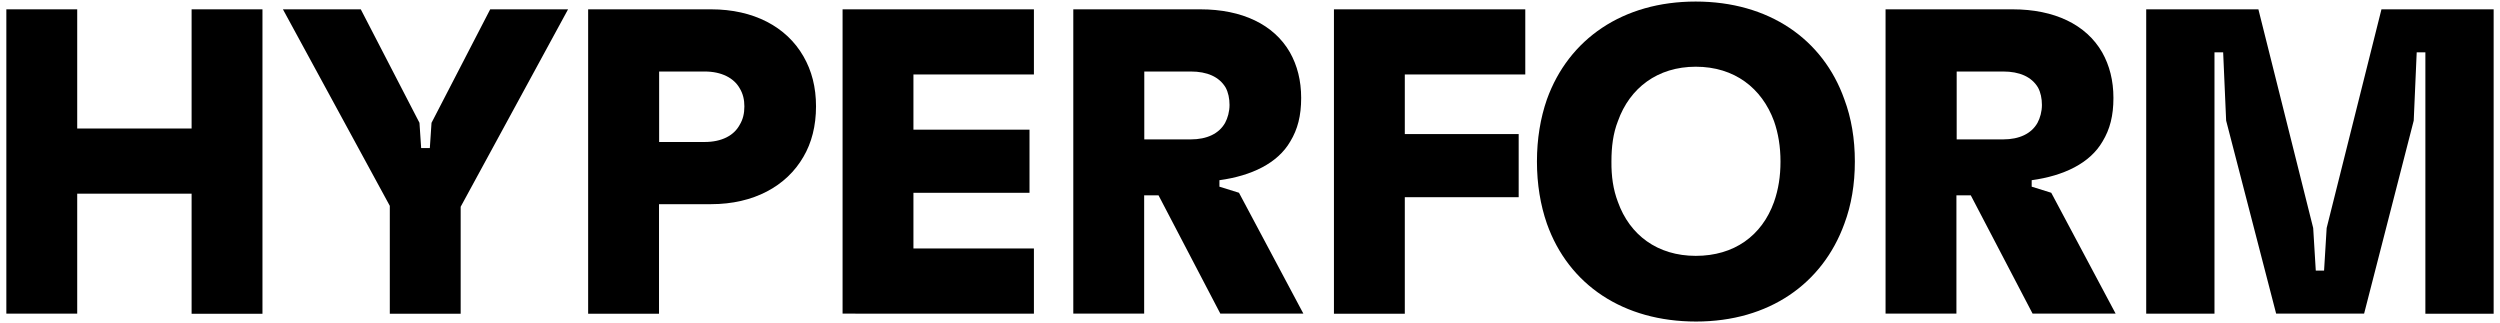
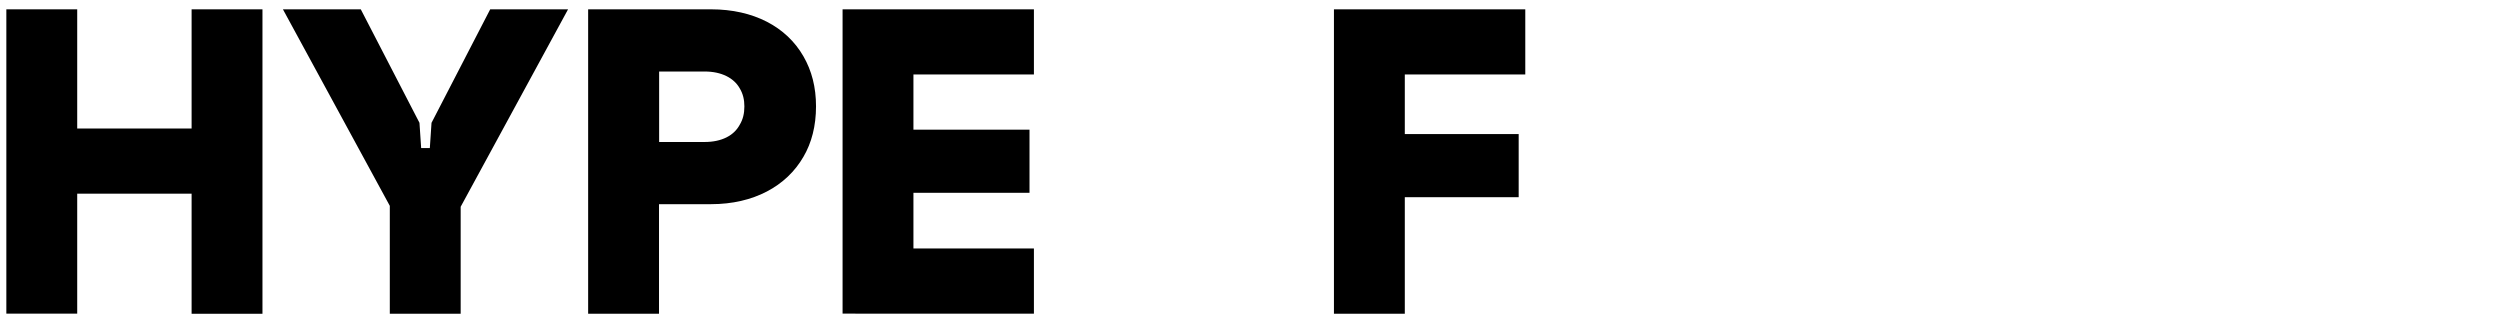
<svg xmlns="http://www.w3.org/2000/svg" version="1.1" id="Layer_1" x="0px" y="0px" viewBox="0 0 1929.8 249.1" style="enable-background:new 0 0 1929.8 249.1;" xml:space="preserve">
  <g>
    <path d="M147.9,149.5H59.6v92.6H4.9V7.2h54.7v92h88.3v-92h54.7v235h-54.7V149.5z" />
    <path d="M300.9,158.9L218.4,7.2h60.1l45.3,87.6l1.3,19.5h6.7l1.3-19.5l45.3-87.6h60.1l-82.9,152.4v82.6h-54.7V158.9z" />
    <path d="M454,7.2h95c32.6,0,58.1,13.4,71.2,36.3c6.4,11.1,9.7,23.8,9.7,38.6c0,15.1-3.4,28.2-9.7,38.9   c-13.1,22.8-38.6,36.6-71.2,36.6h-40.3v84.6H454V7.2z M544,109.6c13.1,0,22.5-5,26.9-13.1c2.7-4.4,3.7-9.1,3.7-14.4   c0-5-1-9.7-3.7-14.1c-4.4-7.7-13.8-12.8-26.9-12.8h-35.2v54.4H544z" />
    <path d="M650.4,7.2h147.7v50.3h-93v42.6h89.6v48.7h-89.6v43h93v50.3H650.4V7.2z" />
-     <path d="M828.6,7.2h98c32.2,0,56.7,11.7,69.1,33.2c5.7,10.1,8.7,21.8,8.7,35.2c0,13.8-2.7,24.2-8.4,33.6   c-9.7,16.8-29.9,26.5-54.7,29.9v5l15.1,4.7l49.7,93.3h-64.1l-47.7-91.3h-11.1v91.3h-54.7V7.2z M919.2,107.6   c12.4,0,21.8-4.4,26.5-12.8c2-3.7,3.4-8.7,3.4-13.8c0-5-1-9.7-3-13.4c-5-8.4-14.4-12.4-26.9-12.4h-35.9v52.4H919.2z" />
    <path d="M1029.7,7.2h147.7v50.3h-93v46h87.9v48.7h-87.9v90h-54.7V7.2z" />
-     <path d="M1194.1,172.7c-5-14.4-7.7-30.5-7.7-48c0-17.5,2.7-33.6,7.7-48c16.8-46.7,58.7-75.5,114.8-75.5   c56.4,0,98.3,28.9,114.8,75.5c5.4,14.4,8.1,30.5,8.1,48c0,17.5-2.7,33.6-8.1,48c-16.8,46.3-58.1,75.5-114.5,75.5   C1253.2,248.2,1210.9,220,1194.1,172.7z M1248.9,155.9c9.1,25.5,30.5,41.6,60.1,41.6c29.5,0,51-15.4,60.4-41.6   c3.4-9.7,5-19.8,5-31.2c0-11.4-1.7-21.8-5-31.2c-9.4-25.5-30.5-42-60.4-42c-29.5,0-51,16.4-60.1,42c-3.7,9.4-5,19.8-5,31.2   C1243.8,136.1,1245.2,146.2,1248.9,155.9z" />
-     <path d="M1455.6,7.2h98c32.2,0,56.7,11.7,69.1,33.2c5.7,10.1,8.7,21.8,8.7,35.2c0,13.8-2.7,24.2-8.4,33.6   c-9.7,16.8-29.9,26.5-54.7,29.9v5l15.1,4.7l49.7,93.3h-64.1l-47.7-91.3h-11.1v91.3h-54.7V7.2z M1546.3,107.6   c12.4,0,21.8-4.4,26.5-12.8c2-3.7,3.4-8.7,3.4-13.8c0-5-1-9.7-3-13.4c-5-8.4-14.4-12.4-26.9-12.4h-35.9v52.4H1546.3z" />
-     <path d="M1656.7,7.2h86.6l42.3,168.8l2,32.9h6.4l2-32.9l42.3-168.8h86.6v235h-52.7V40.4h-6.7l-2.3,52.7l-38.3,149H1757l-38.6-149   l-2.3-52.7h-6.7v201.7h-52.7V7.2z" />
  </g>
</svg>